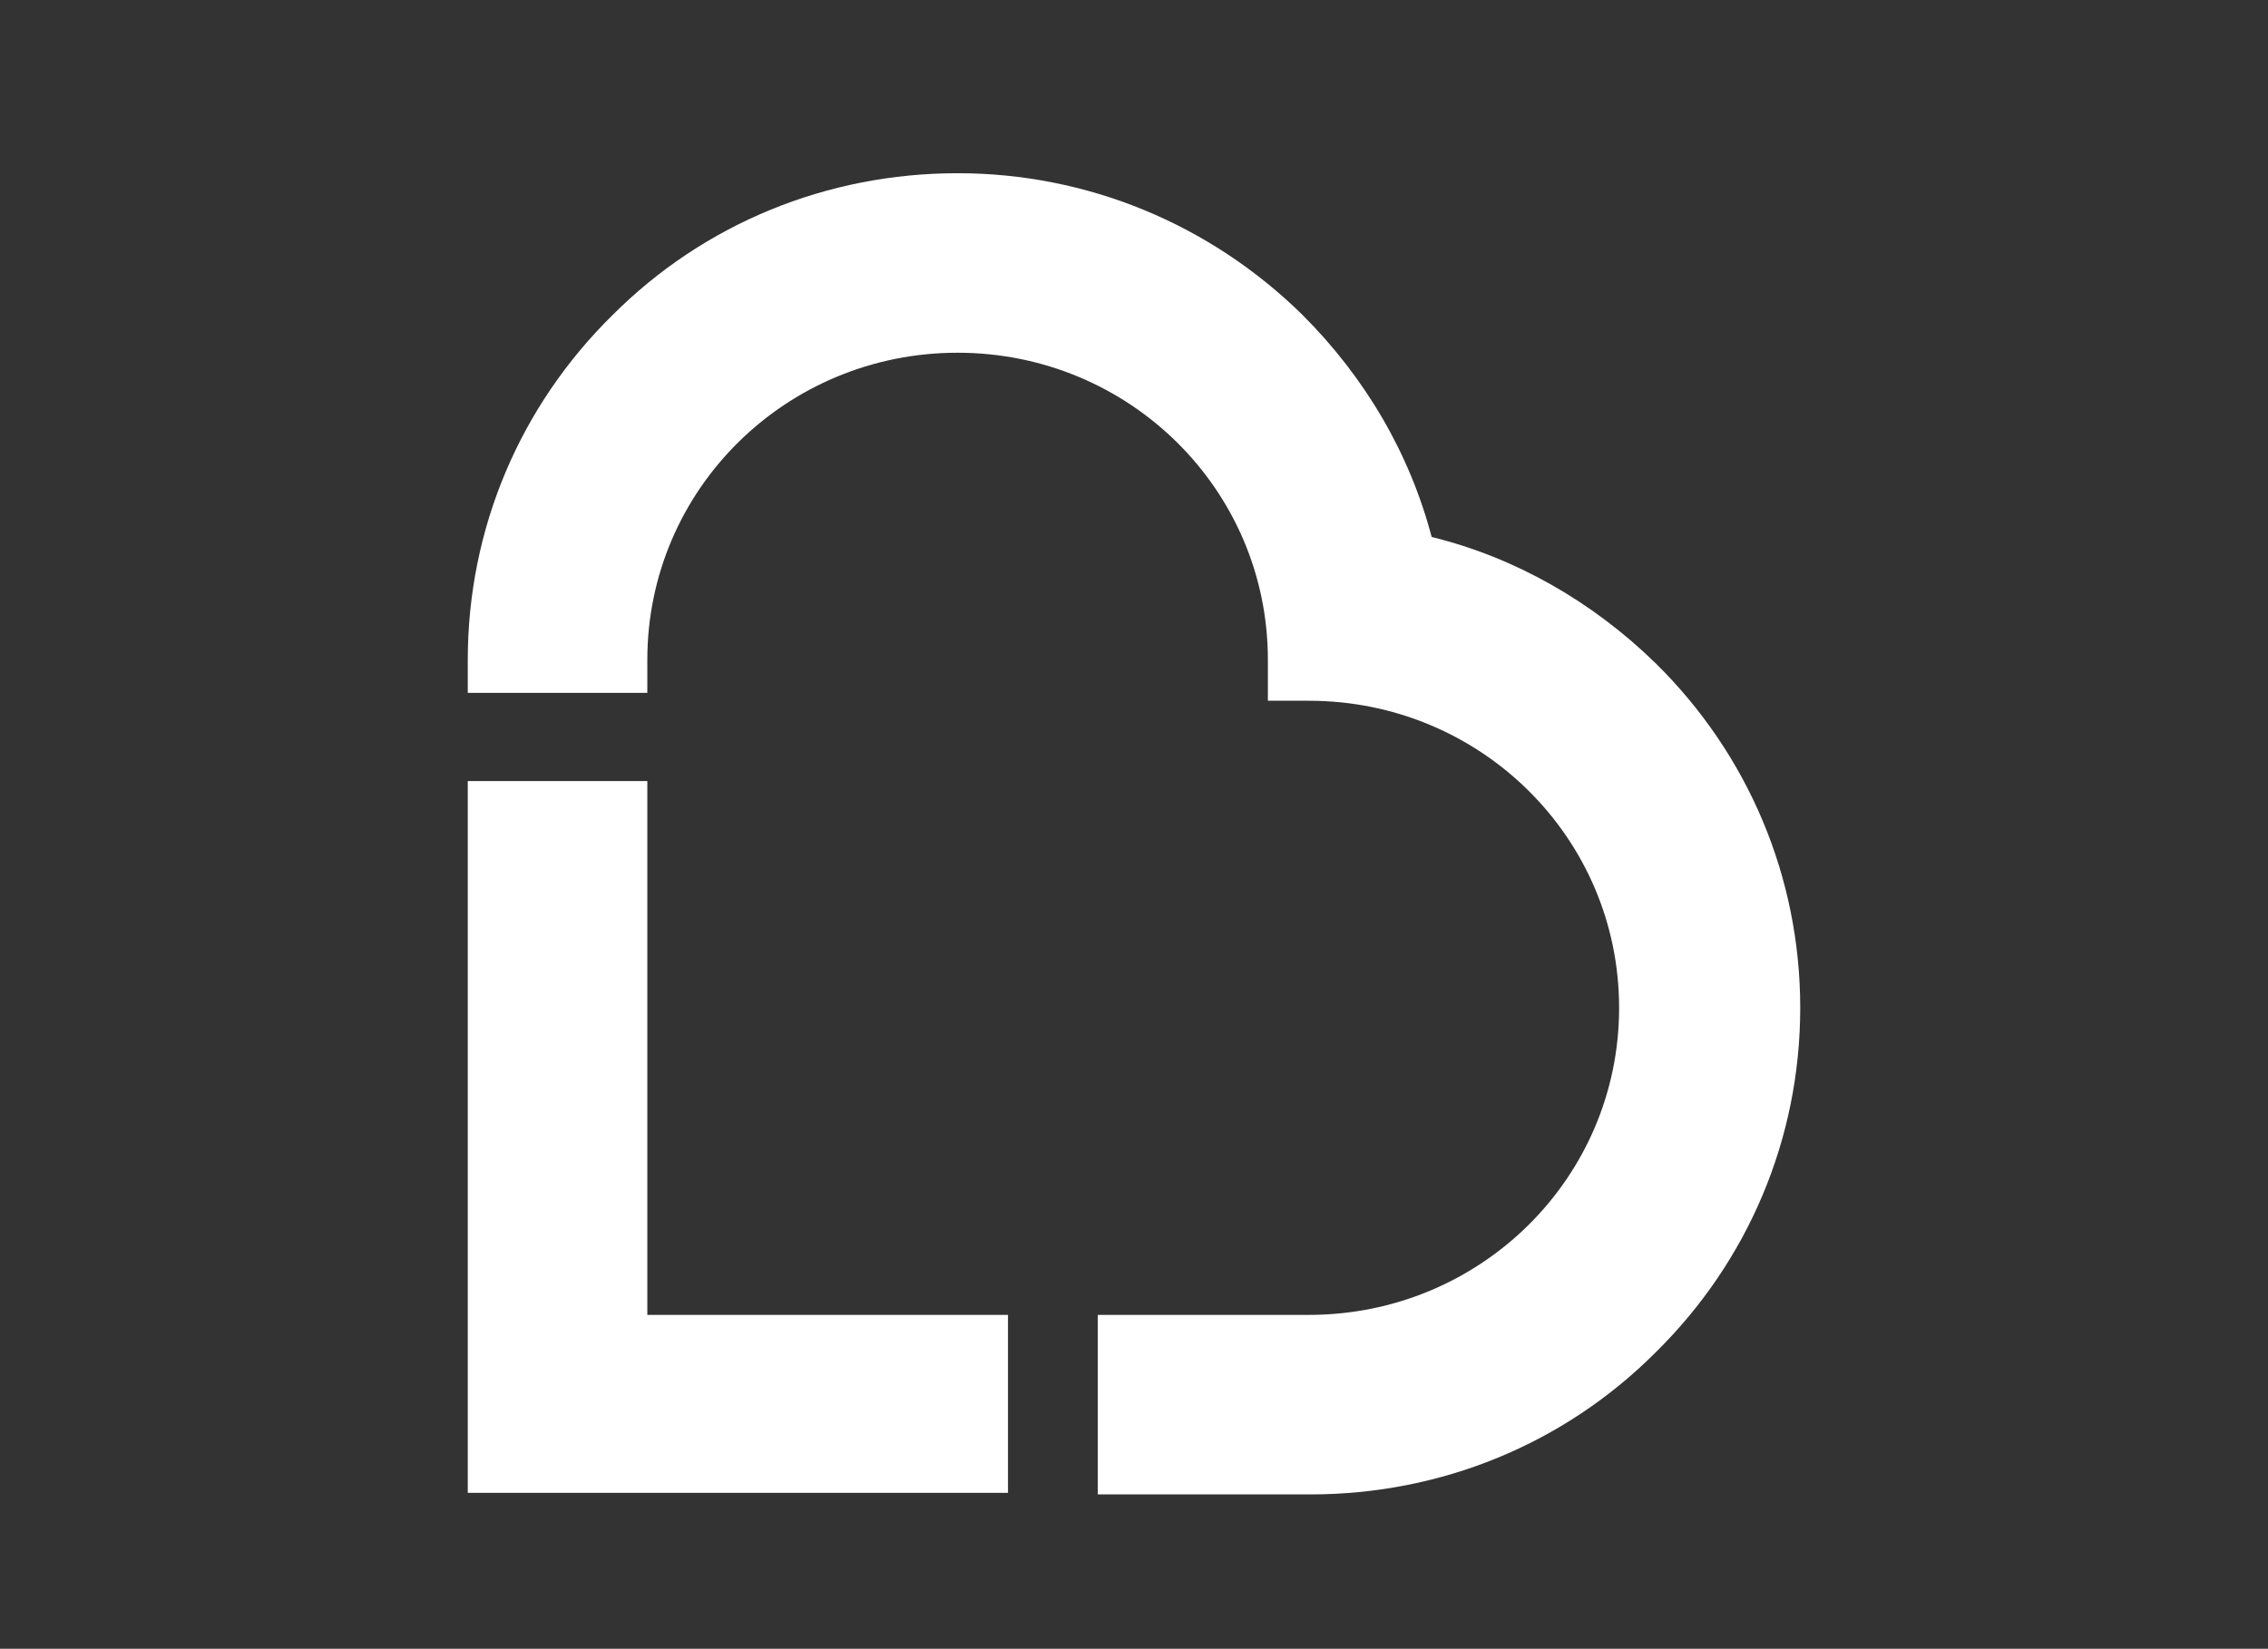
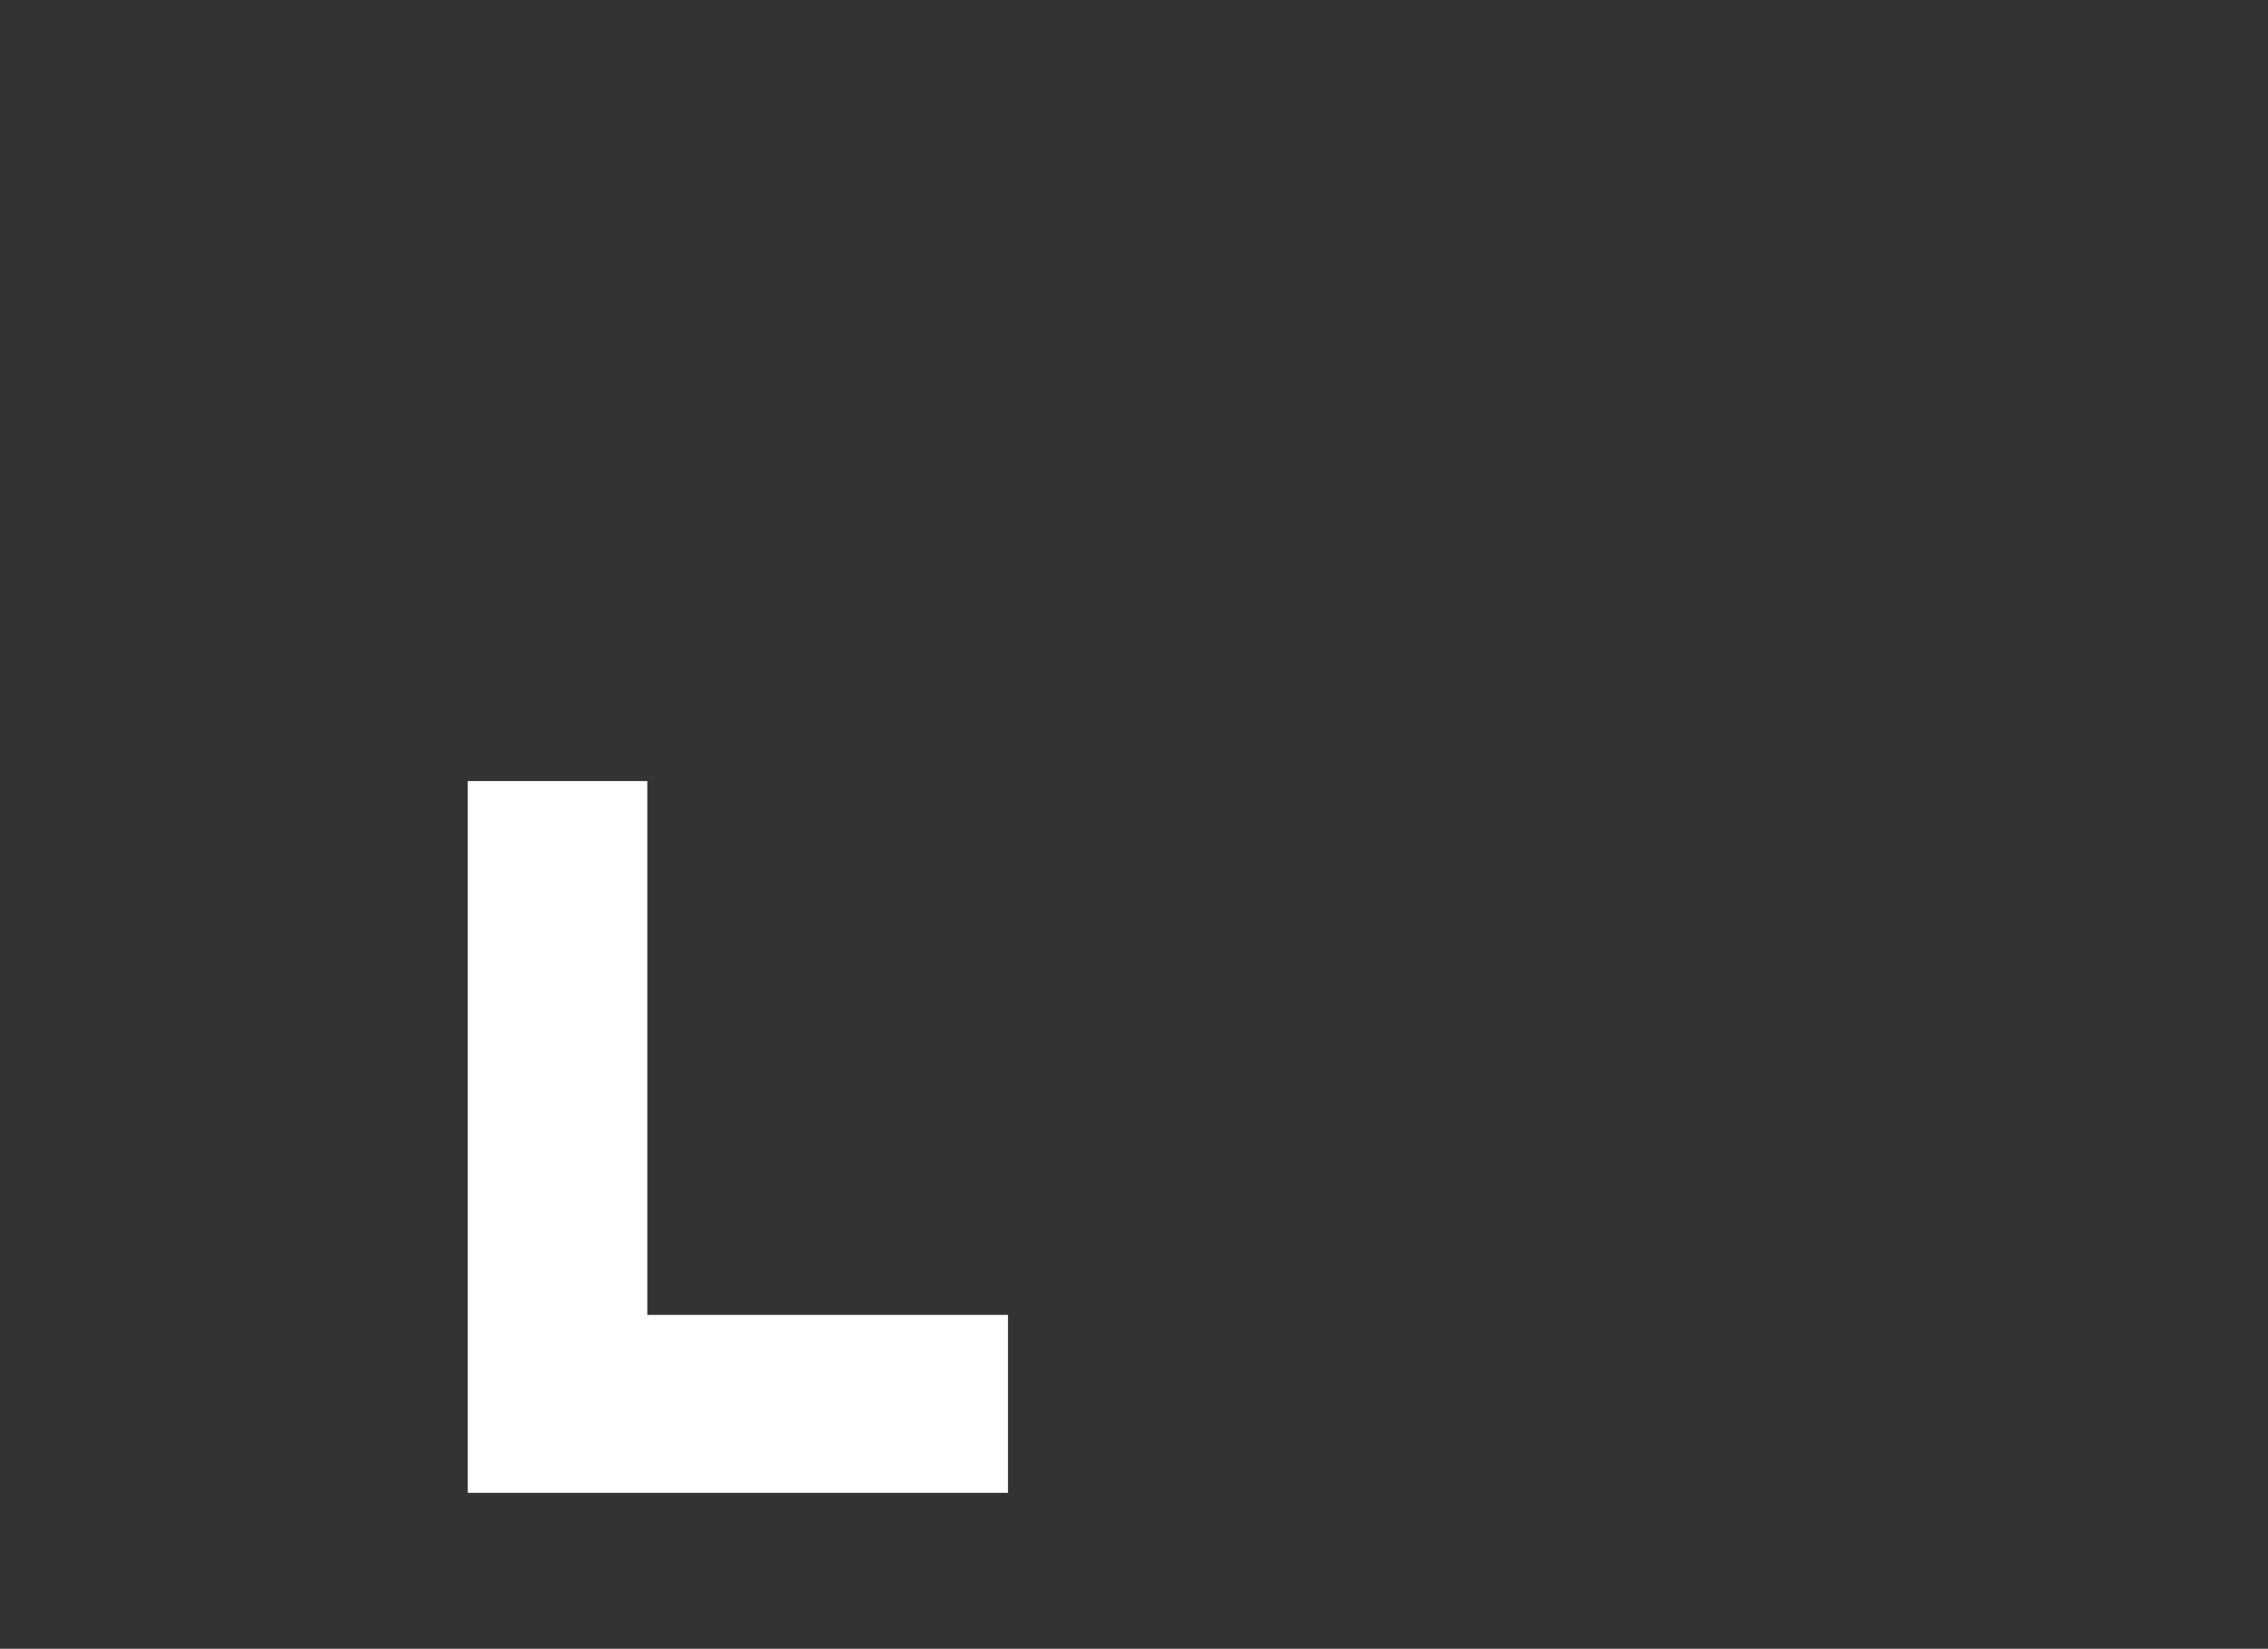
<svg xmlns="http://www.w3.org/2000/svg" version="1.1" id="Layer_1" x="0px" y="0px" viewBox="0 0 144 104.7" style="enable-background:new 0 0 144 104.7;" xml:space="preserve">
  <rect x="0" y="0" width="144" height="104.7" fill="#333333" stroke="none" />
  <style type="text/css">
	.st0{fill:#FFFFFF;}
</style>
  <g>
-     <path class="st0" d="M105.1,42.1c-4-3.9-8.9-6.7-14.2-8c-1.4-5.3-4.2-10.1-8.2-14.1c-5.9-5.8-13.7-9-21.9-9c-8.3,0-16.1,3.2-21.9,9   c-5.9,5.8-9.2,13.6-9.2,21.9v2.1h5.7h5.7v-2.1c0-10.8,8.8-19.5,19.7-19.5h0c10.9,0,19.7,8.7,19.7,19.5v2.6h2.6   c10.9,0,19.7,8.7,19.7,19.5l0,0c0,10.8-8.8,19.5-19.7,19.5H69.7v5.7v5.7h13.5c8.3,0,16.1-3.2,21.9-9c5.9-5.8,9.2-13.6,9.2-21.9   C114.3,55.7,111,47.9,105.1,42.1L105.1,42.1z" />
    <polygon class="st0" points="41.1,49.6 35.4,49.6 29.7,49.6 29.7,94.8 64,94.8 64,89.1 64,83.5 41.1,83.5 41.1,49.6  " />
  </g>
</svg>